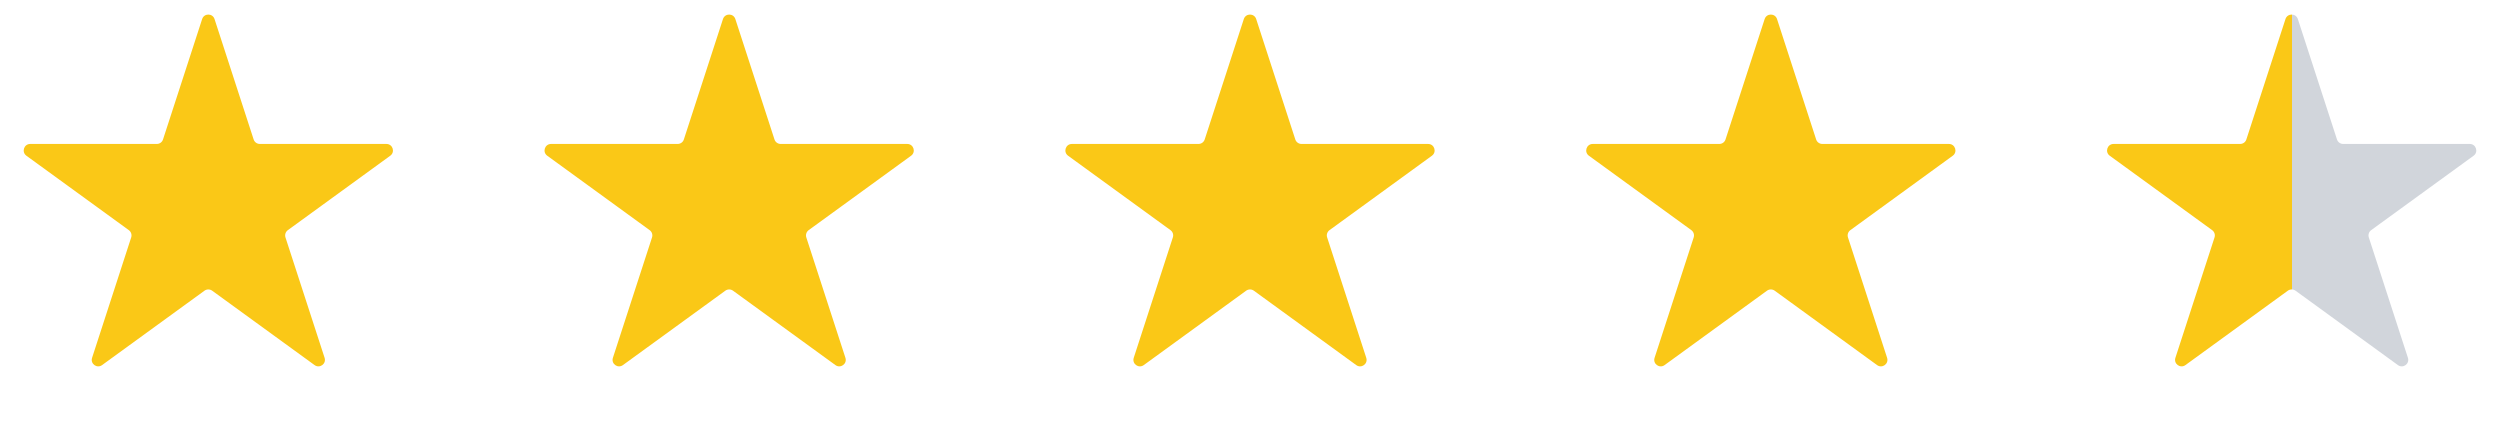
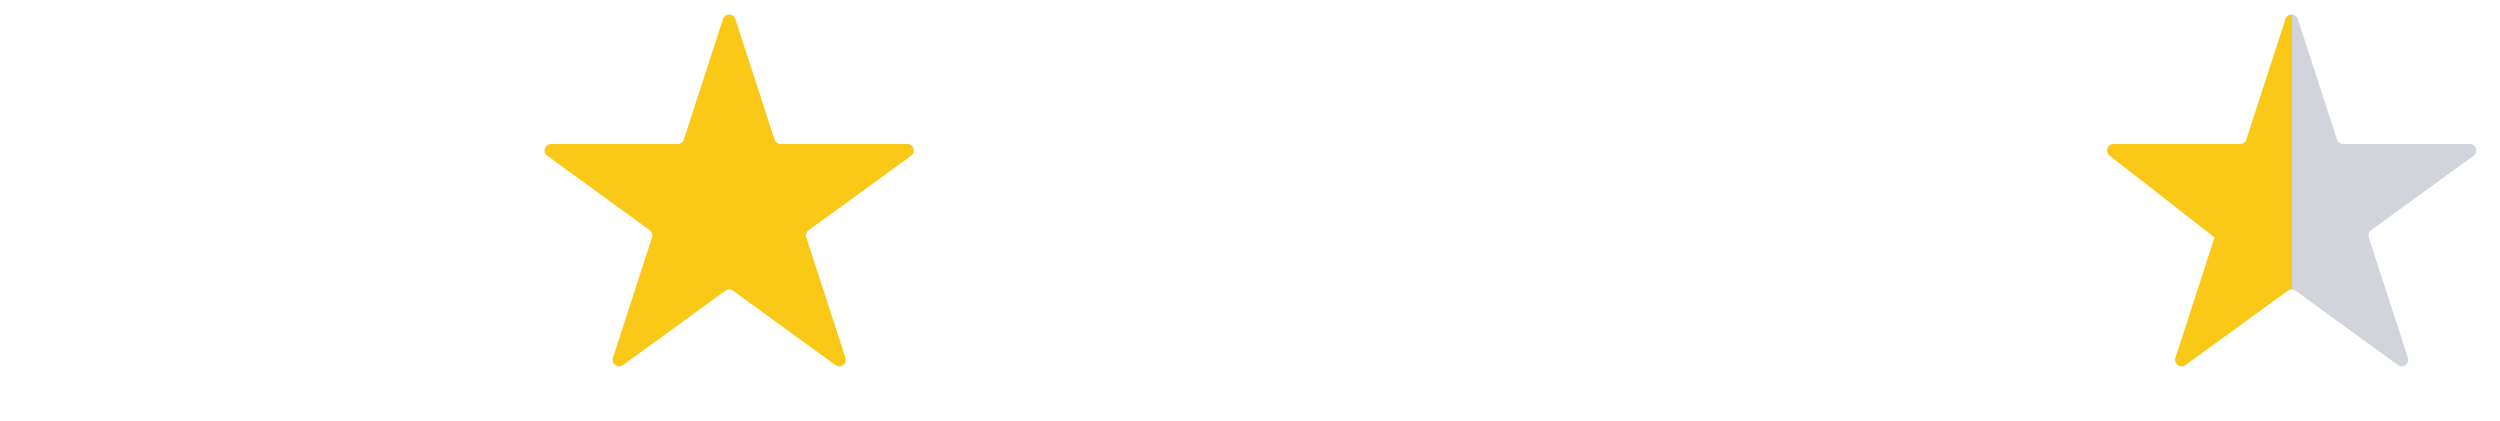
<svg xmlns="http://www.w3.org/2000/svg" preserveAspectRatio="none" width="100%" height="100%" overflow="visible" style="display: block;" viewBox="0 0 107 18" fill="none">
  <defs>
    <linearGradient id="halfStarGradient" x1="0%" y1="0%" x2="100%" y2="0%">
      <stop offset="50%" stop-color="#FAC817" />
      <stop offset="50%" stop-color="#D1D5DB" />
    </linearGradient>
  </defs>
  <g id="Rating">
-     <path id="Star 1" d="M8.652 0.816C8.735 0.559 9.098 0.559 9.182 0.816L10.856 5.969C10.893 6.084 11 6.161 11.121 6.161H16.539C16.809 6.161 16.922 6.507 16.703 6.665L12.32 9.85C12.222 9.921 12.181 10.047 12.218 10.162L13.893 15.315C13.976 15.572 13.682 15.785 13.464 15.626L9.08 12.441C8.983 12.371 8.851 12.371 8.753 12.441L4.369 15.626C4.151 15.785 3.857 15.572 3.941 15.315L5.615 10.162C5.652 10.047 5.611 9.921 5.514 9.85L1.13 6.665C0.912 6.507 1.024 6.161 1.294 6.161H6.712C6.833 6.161 6.94 6.084 6.977 5.969L8.652 0.816Z" fill="#FAC817" />
    <path id="Star 2" d="M30.943 0.816C31.027 0.559 31.39 0.559 31.473 0.816L33.148 5.969C33.185 6.084 33.292 6.161 33.413 6.161H38.831C39.101 6.161 39.213 6.507 38.995 6.665L34.611 9.85C34.514 9.921 34.473 10.047 34.51 10.162L36.184 15.315C36.268 15.572 35.974 15.785 35.756 15.626L31.372 12.441C31.274 12.371 31.142 12.371 31.045 12.441L26.661 15.626C26.443 15.785 26.149 15.572 26.232 15.315L27.907 10.162C27.944 10.047 27.903 9.921 27.805 9.85L23.422 6.665C23.203 6.507 23.316 6.161 23.586 6.161H29.004C29.125 6.161 29.232 6.084 29.269 5.969L30.943 0.816Z" fill="#FAC817" />
-     <path id="Star 3" d="M53.235 0.816C53.318 0.559 53.682 0.559 53.765 0.816L55.439 5.969C55.477 6.084 55.584 6.161 55.704 6.161H61.123C61.393 6.161 61.505 6.507 61.286 6.665L56.903 9.85C56.805 9.921 56.764 10.047 56.802 10.162L58.476 15.315C58.559 15.572 58.266 15.785 58.047 15.626L53.664 12.441C53.566 12.371 53.434 12.371 53.336 12.441L48.953 15.626C48.734 15.785 48.441 15.572 48.524 15.315L50.198 10.162C50.236 10.047 50.195 9.921 50.097 9.85L45.714 6.665C45.495 6.507 45.607 6.161 45.877 6.161H51.296C51.416 6.161 51.523 6.084 51.561 5.969L53.235 0.816Z" fill="#FAC817" />
-     <path id="Star 4" d="M75.527 0.816C75.61 0.559 75.973 0.559 76.057 0.816L77.731 5.969C77.768 6.084 77.875 6.161 77.996 6.161H83.414C83.684 6.161 83.796 6.507 83.578 6.665L79.195 9.85C79.097 9.921 79.056 10.047 79.093 10.162L80.768 15.315C80.851 15.572 80.557 15.785 80.339 15.626L75.956 12.441C75.858 12.371 75.725 12.371 75.628 12.441L71.244 15.626C71.026 15.785 70.732 15.572 70.816 15.315L72.49 10.162C72.527 10.047 72.486 9.921 72.389 9.85L68.005 6.665C67.787 6.507 67.899 6.161 68.169 6.161H73.587C73.708 6.161 73.815 6.084 73.852 5.969L75.527 0.816Z" fill="#FAC817" />
-     <path id="Star 5" d="M97.818 0.816C97.902 0.559 98.265 0.559 98.348 0.816L100.023 5.969C100.06 6.084 100.167 6.161 100.288 6.161H105.706C105.976 6.161 106.088 6.507 105.87 6.665L101.486 9.85C101.389 9.921 101.348 10.047 101.385 10.162L103.059 15.315C103.143 15.572 102.849 15.785 102.631 15.626L98.247 12.441C98.15 12.371 98.017 12.371 97.92 12.441L93.536 15.626C93.318 15.785 93.024 15.572 93.107 15.315L94.782 10.162C94.819 10.047 94.778 9.921 94.68 9.85L90.297 6.665C90.079 6.507 90.191 6.161 90.461 6.161H95.879C96 6.161 96.107 6.084 96.144 5.969L97.818 0.816Z" fill="url(#halfStarGradient)" />
+     <path id="Star 5" d="M97.818 0.816C97.902 0.559 98.265 0.559 98.348 0.816L100.023 5.969C100.06 6.084 100.167 6.161 100.288 6.161H105.706C105.976 6.161 106.088 6.507 105.87 6.665L101.486 9.85C101.389 9.921 101.348 10.047 101.385 10.162L103.059 15.315C103.143 15.572 102.849 15.785 102.631 15.626L98.247 12.441C98.15 12.371 98.017 12.371 97.92 12.441L93.536 15.626C93.318 15.785 93.024 15.572 93.107 15.315L94.782 10.162L90.297 6.665C90.079 6.507 90.191 6.161 90.461 6.161H95.879C96 6.161 96.107 6.084 96.144 5.969L97.818 0.816Z" fill="url(#halfStarGradient)" />
  </g>
</svg>